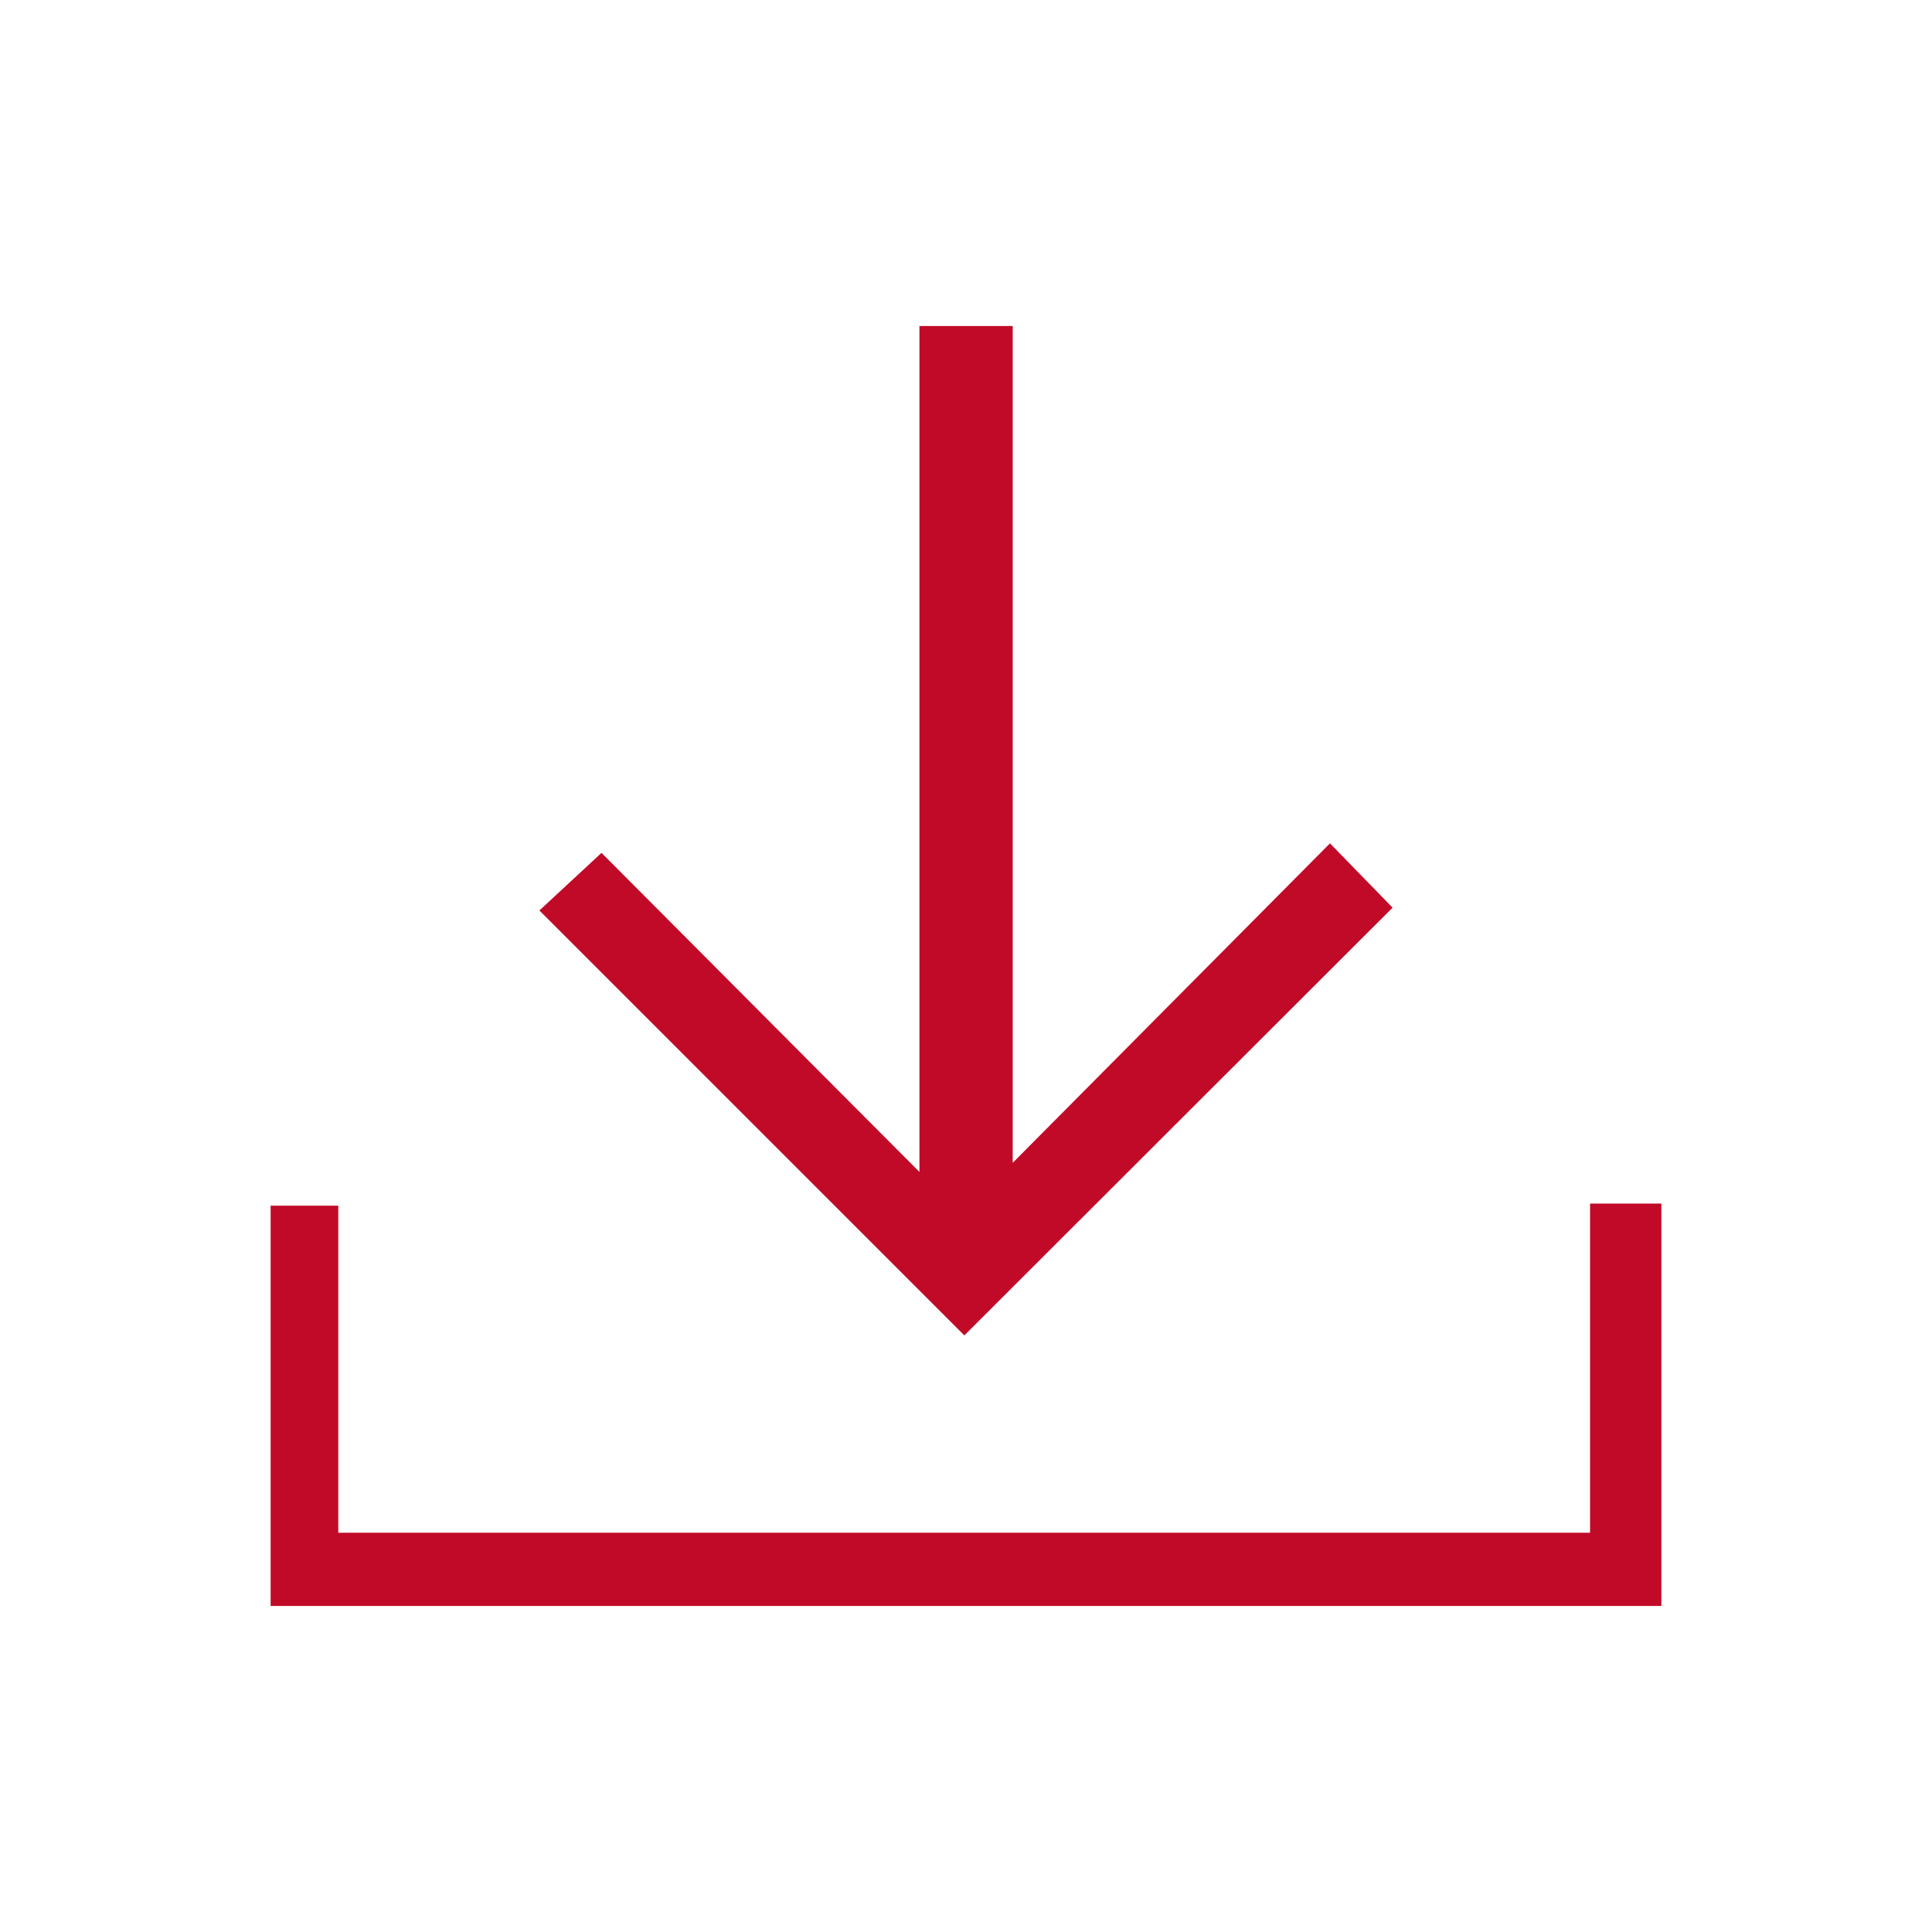
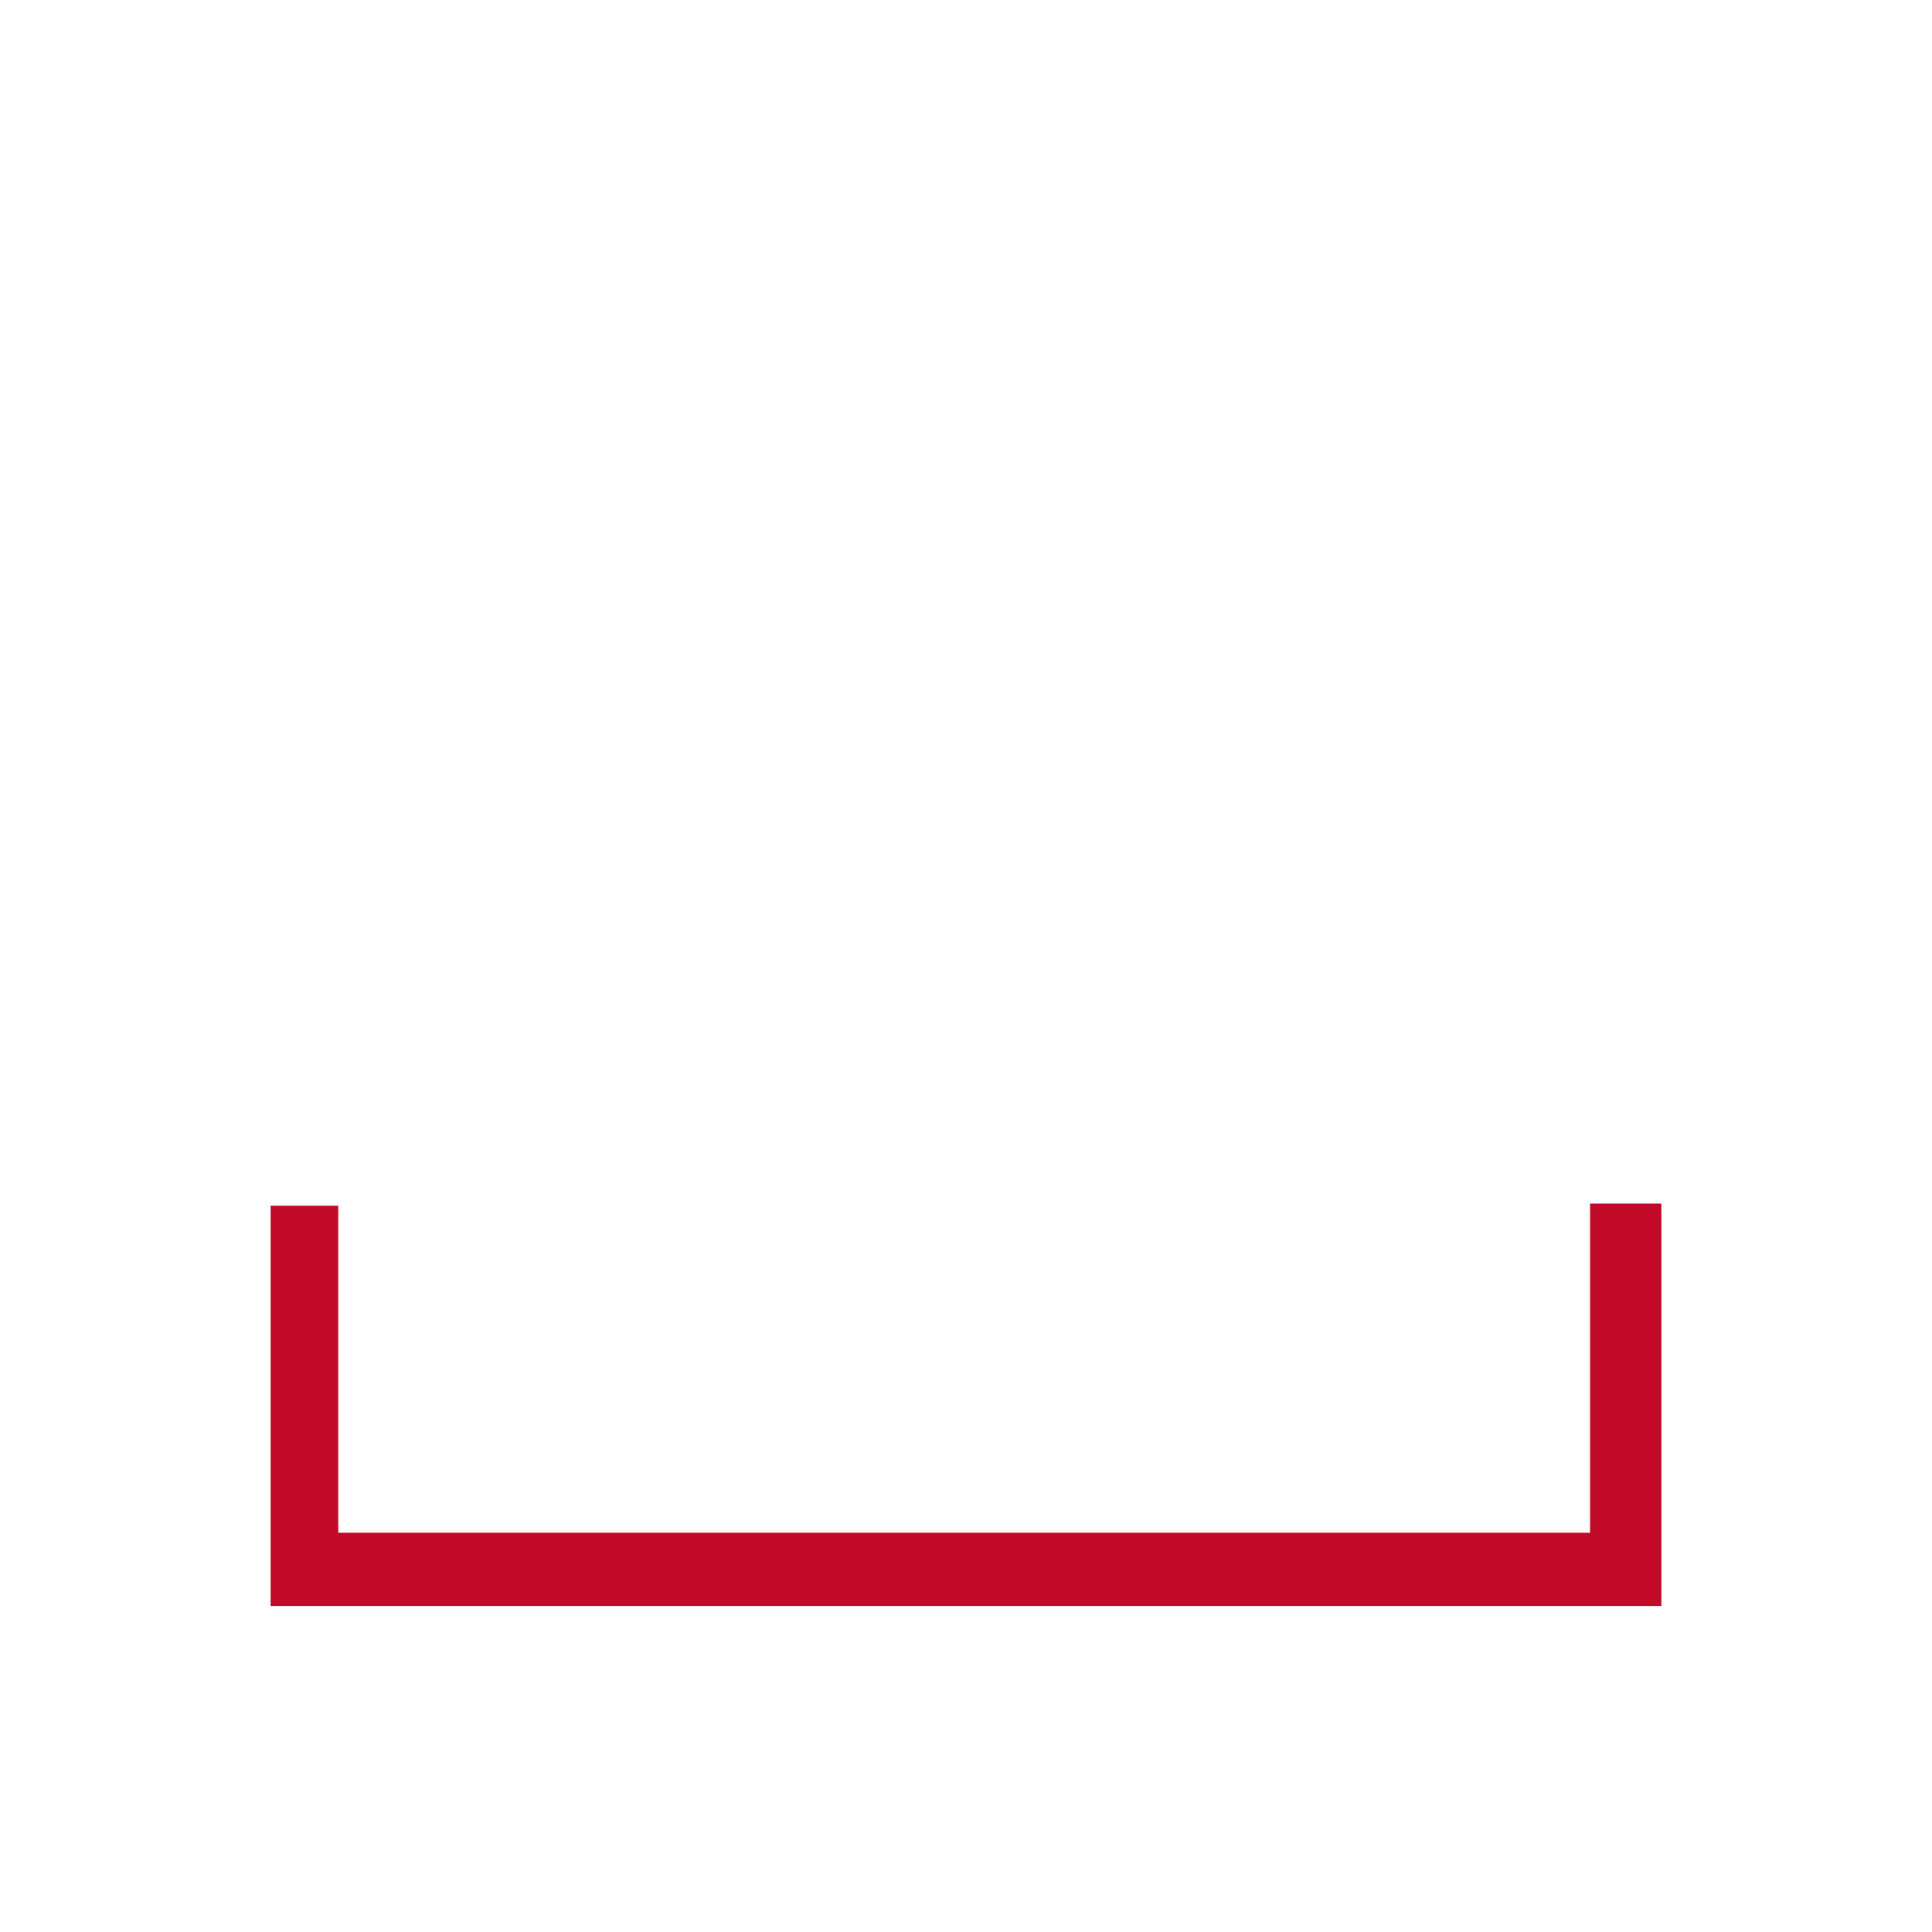
<svg xmlns="http://www.w3.org/2000/svg" id="Livello_1" data-name="Livello 1" viewBox="0 0 1417.32 1417.32">
  <defs>
    <style>.cls-1{fill:#c10a27;}</style>
  </defs>
  <title>Tavola disegno 19</title>
  <polygon class="cls-1" points="198.53 884.5 198.53 1178.15 1218.8 1178.15 1218.8 882.95 1166.47 882.95 1166.47 1124.42 248.16 1124.42 248.16 884.5 198.53 884.5" />
-   <polygon class="cls-1" points="1021.6 665.86 975.67 618.69 742.93 853.05 742.93 239.17 674.5 239.17 674.5 859.73 441.26 625.67 395.72 667.93 707.46 979.67 1021.6 665.86" />
</svg>